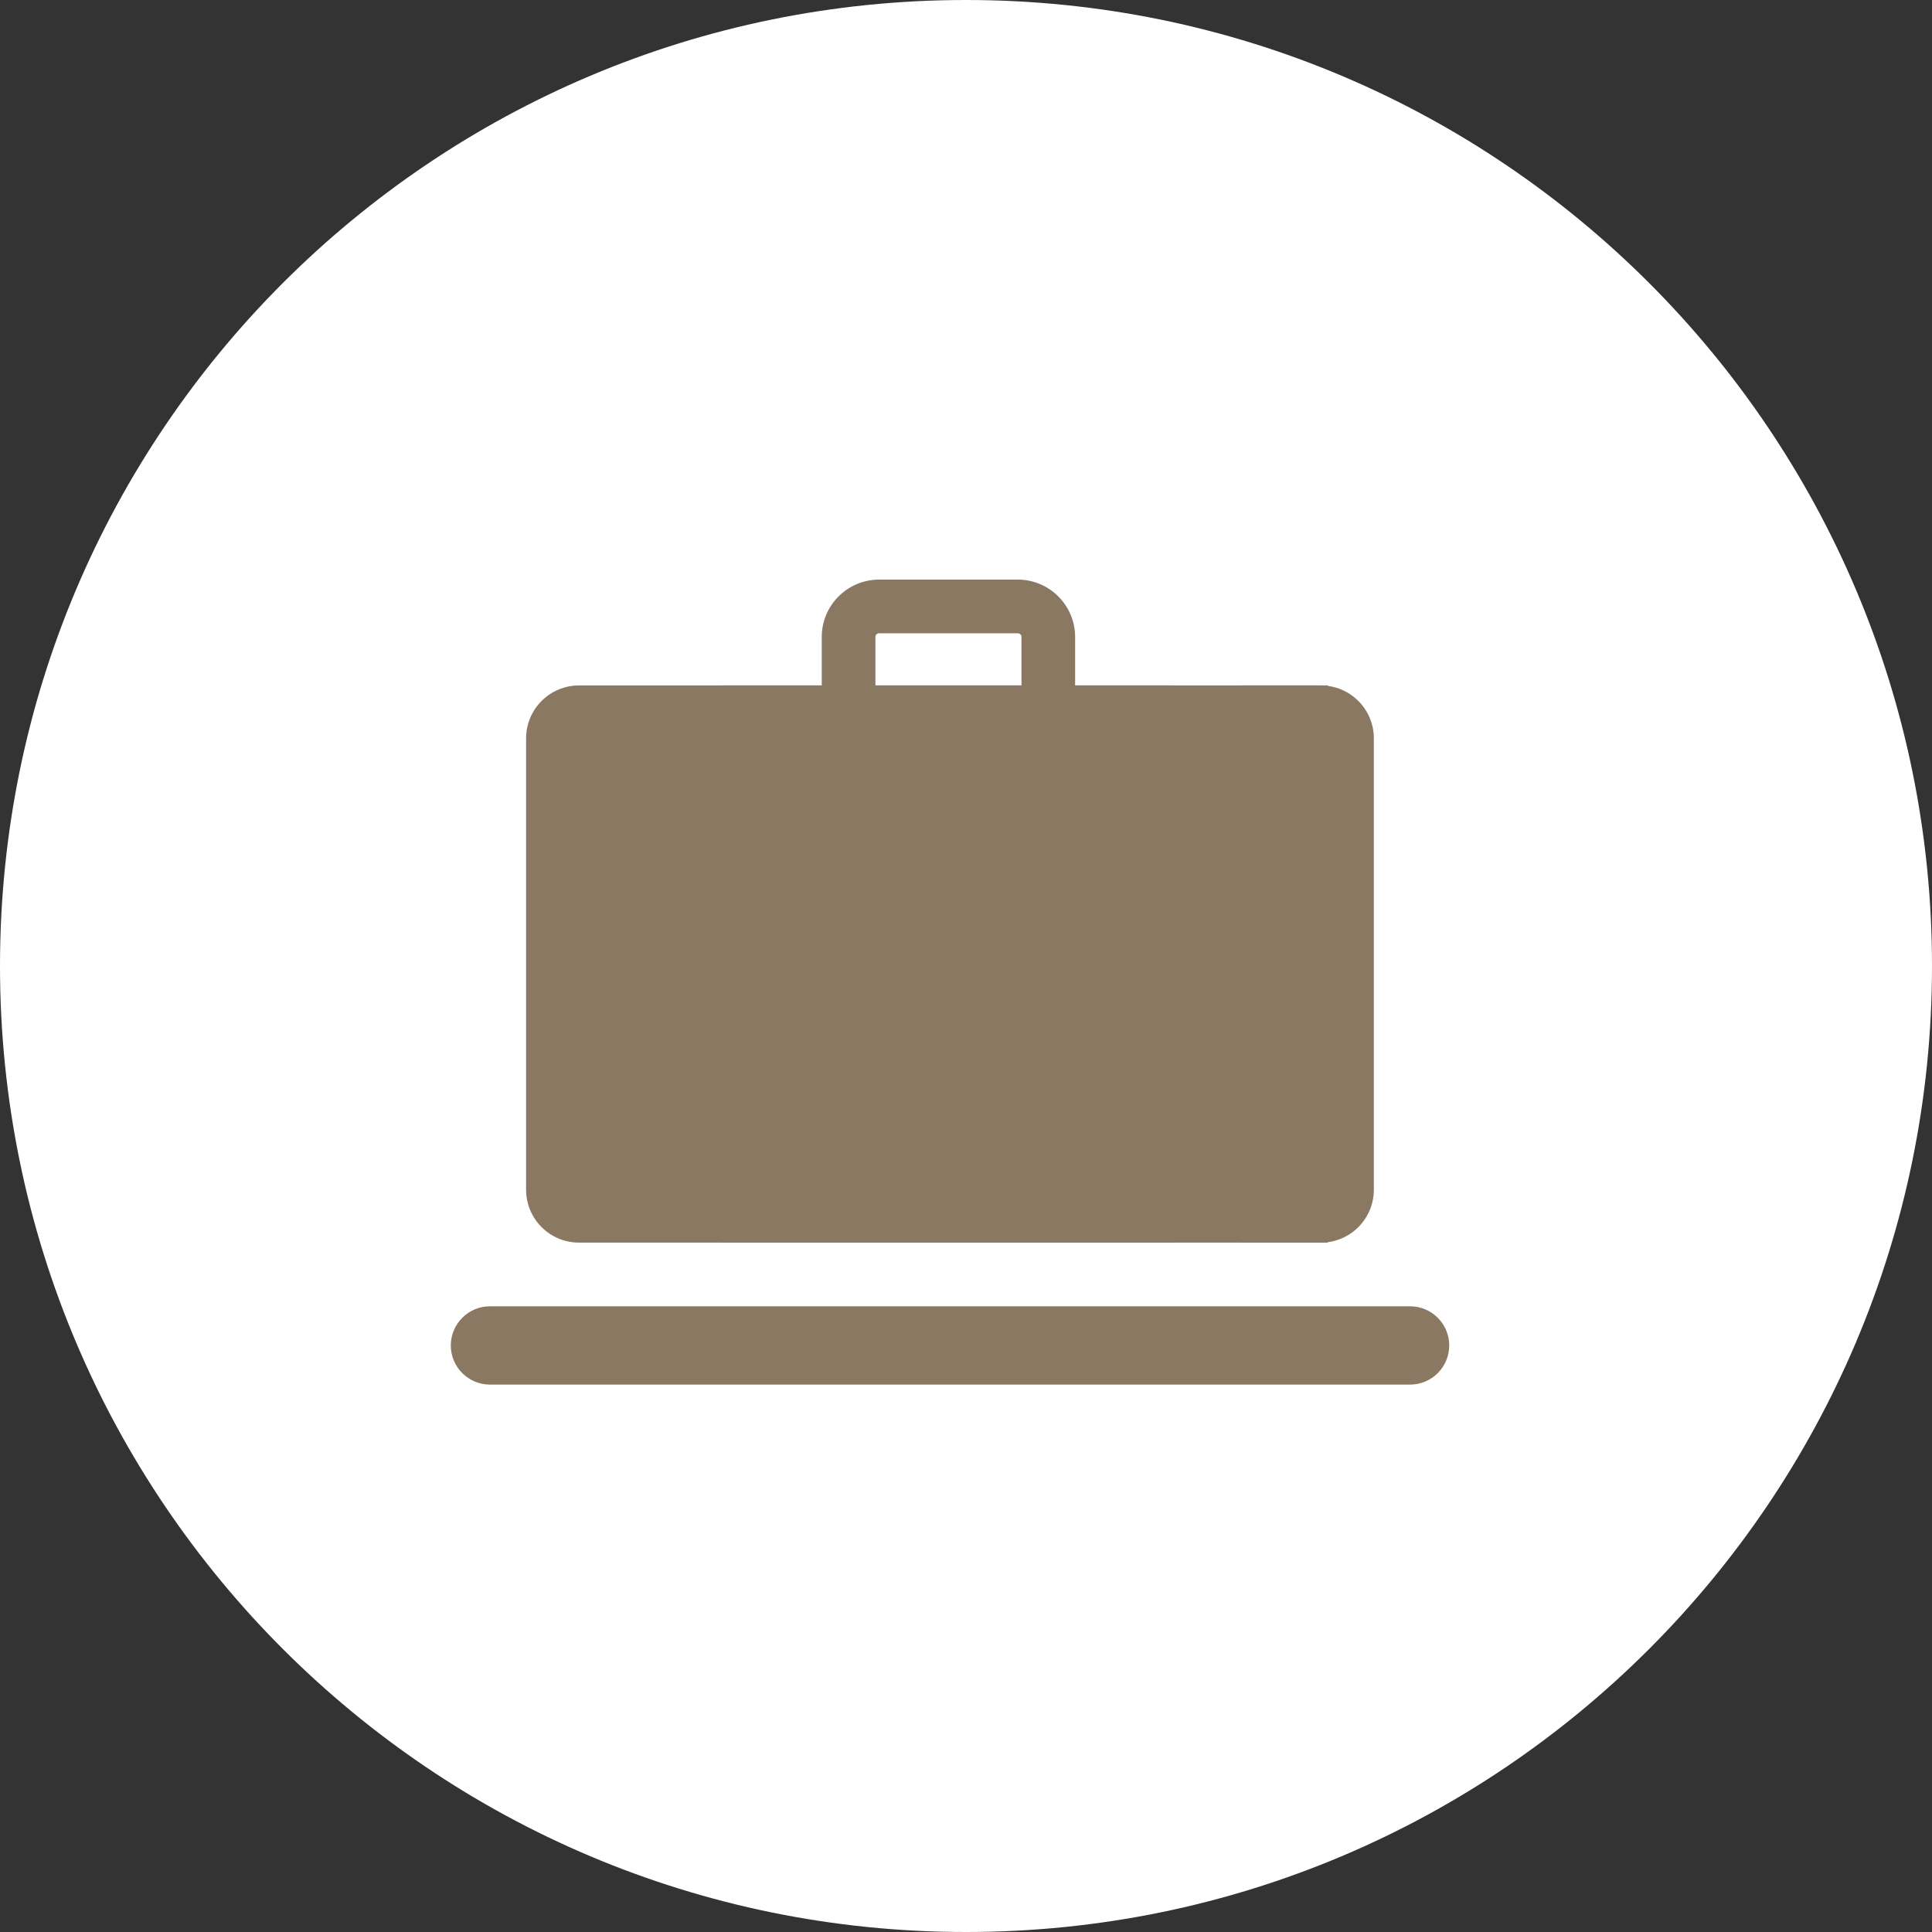
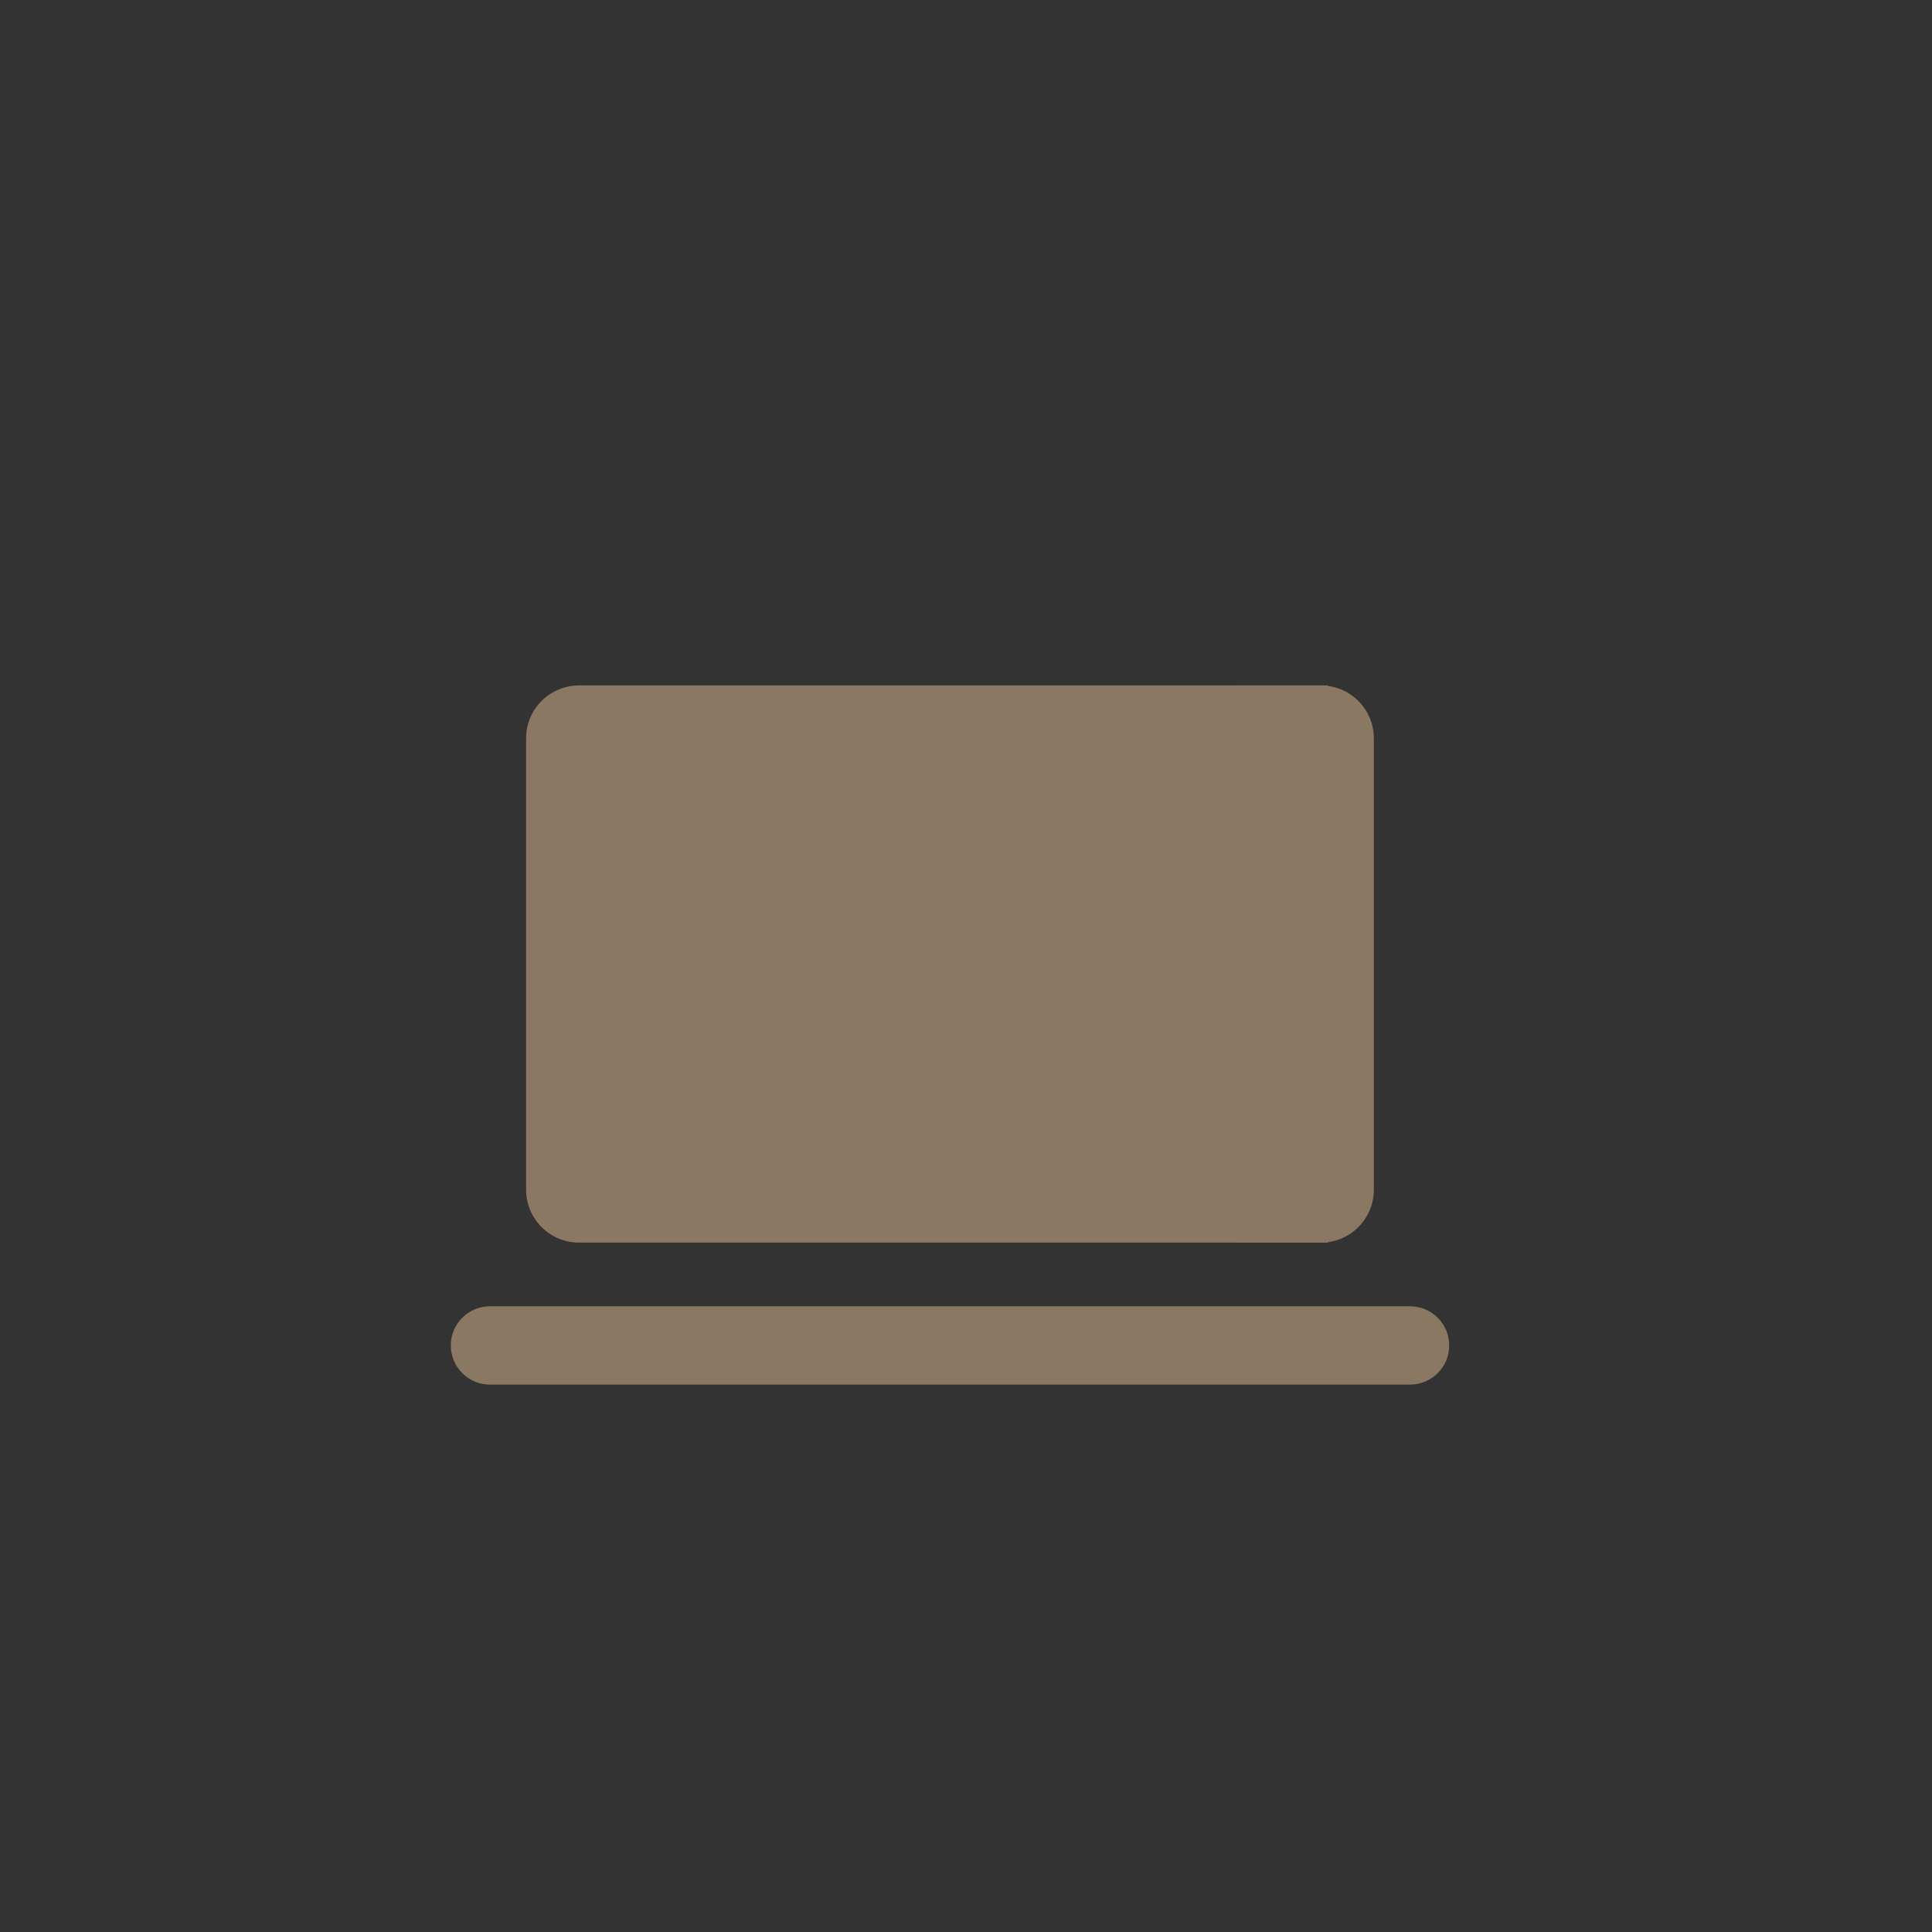
<svg xmlns="http://www.w3.org/2000/svg" width="60" height="60" viewBox="0 0 60 60" fill="none">
  <rect x="0" y="0" width="60" height="60" fill="#333333" stroke="none" />
-   <path d="M60 30C60 13.431 46.569 0 30 0C13.431 0 0 13.431 0 30C0 46.569 13.431 60 30 60C46.569 60 60 46.569 60 30Z" fill="white" />
  <path d="M41.02 21.287H38.52V38.591H41.02C41.93 38.591 42.666 37.855 42.666 36.946V22.932C42.666 22.023 41.93 21.287 41.02 21.287Z" fill="#8B7862" />
  <path d="M16.338 22.932V36.946C16.338 37.855 17.074 38.591 17.983 38.591H41.24V21.287H17.983C17.074 21.287 16.338 22.023 16.338 22.932Z" fill="#8B7862" />
-   <path d="M33.389 21.287V19.782C33.389 18.801 32.592 18 31.607 18H27.303C26.321 18 25.52 18.797 25.52 19.782V21.287H22.396V38.591H36.438V21.287H33.386H33.389ZM27.187 19.782C27.187 19.717 27.238 19.667 27.303 19.667H31.607C31.672 19.667 31.723 19.717 31.723 19.782V21.287H27.187V19.782Z" fill="#8B7862" />
  <path d="M43.791 43H15.216C14.545 43 14 42.455 14 41.784C14 41.113 14.545 40.568 15.216 40.568H43.791C44.462 40.568 45.007 41.113 45.007 41.784C45.007 42.455 44.462 43 43.791 43Z" fill="#8B7862" />
</svg>